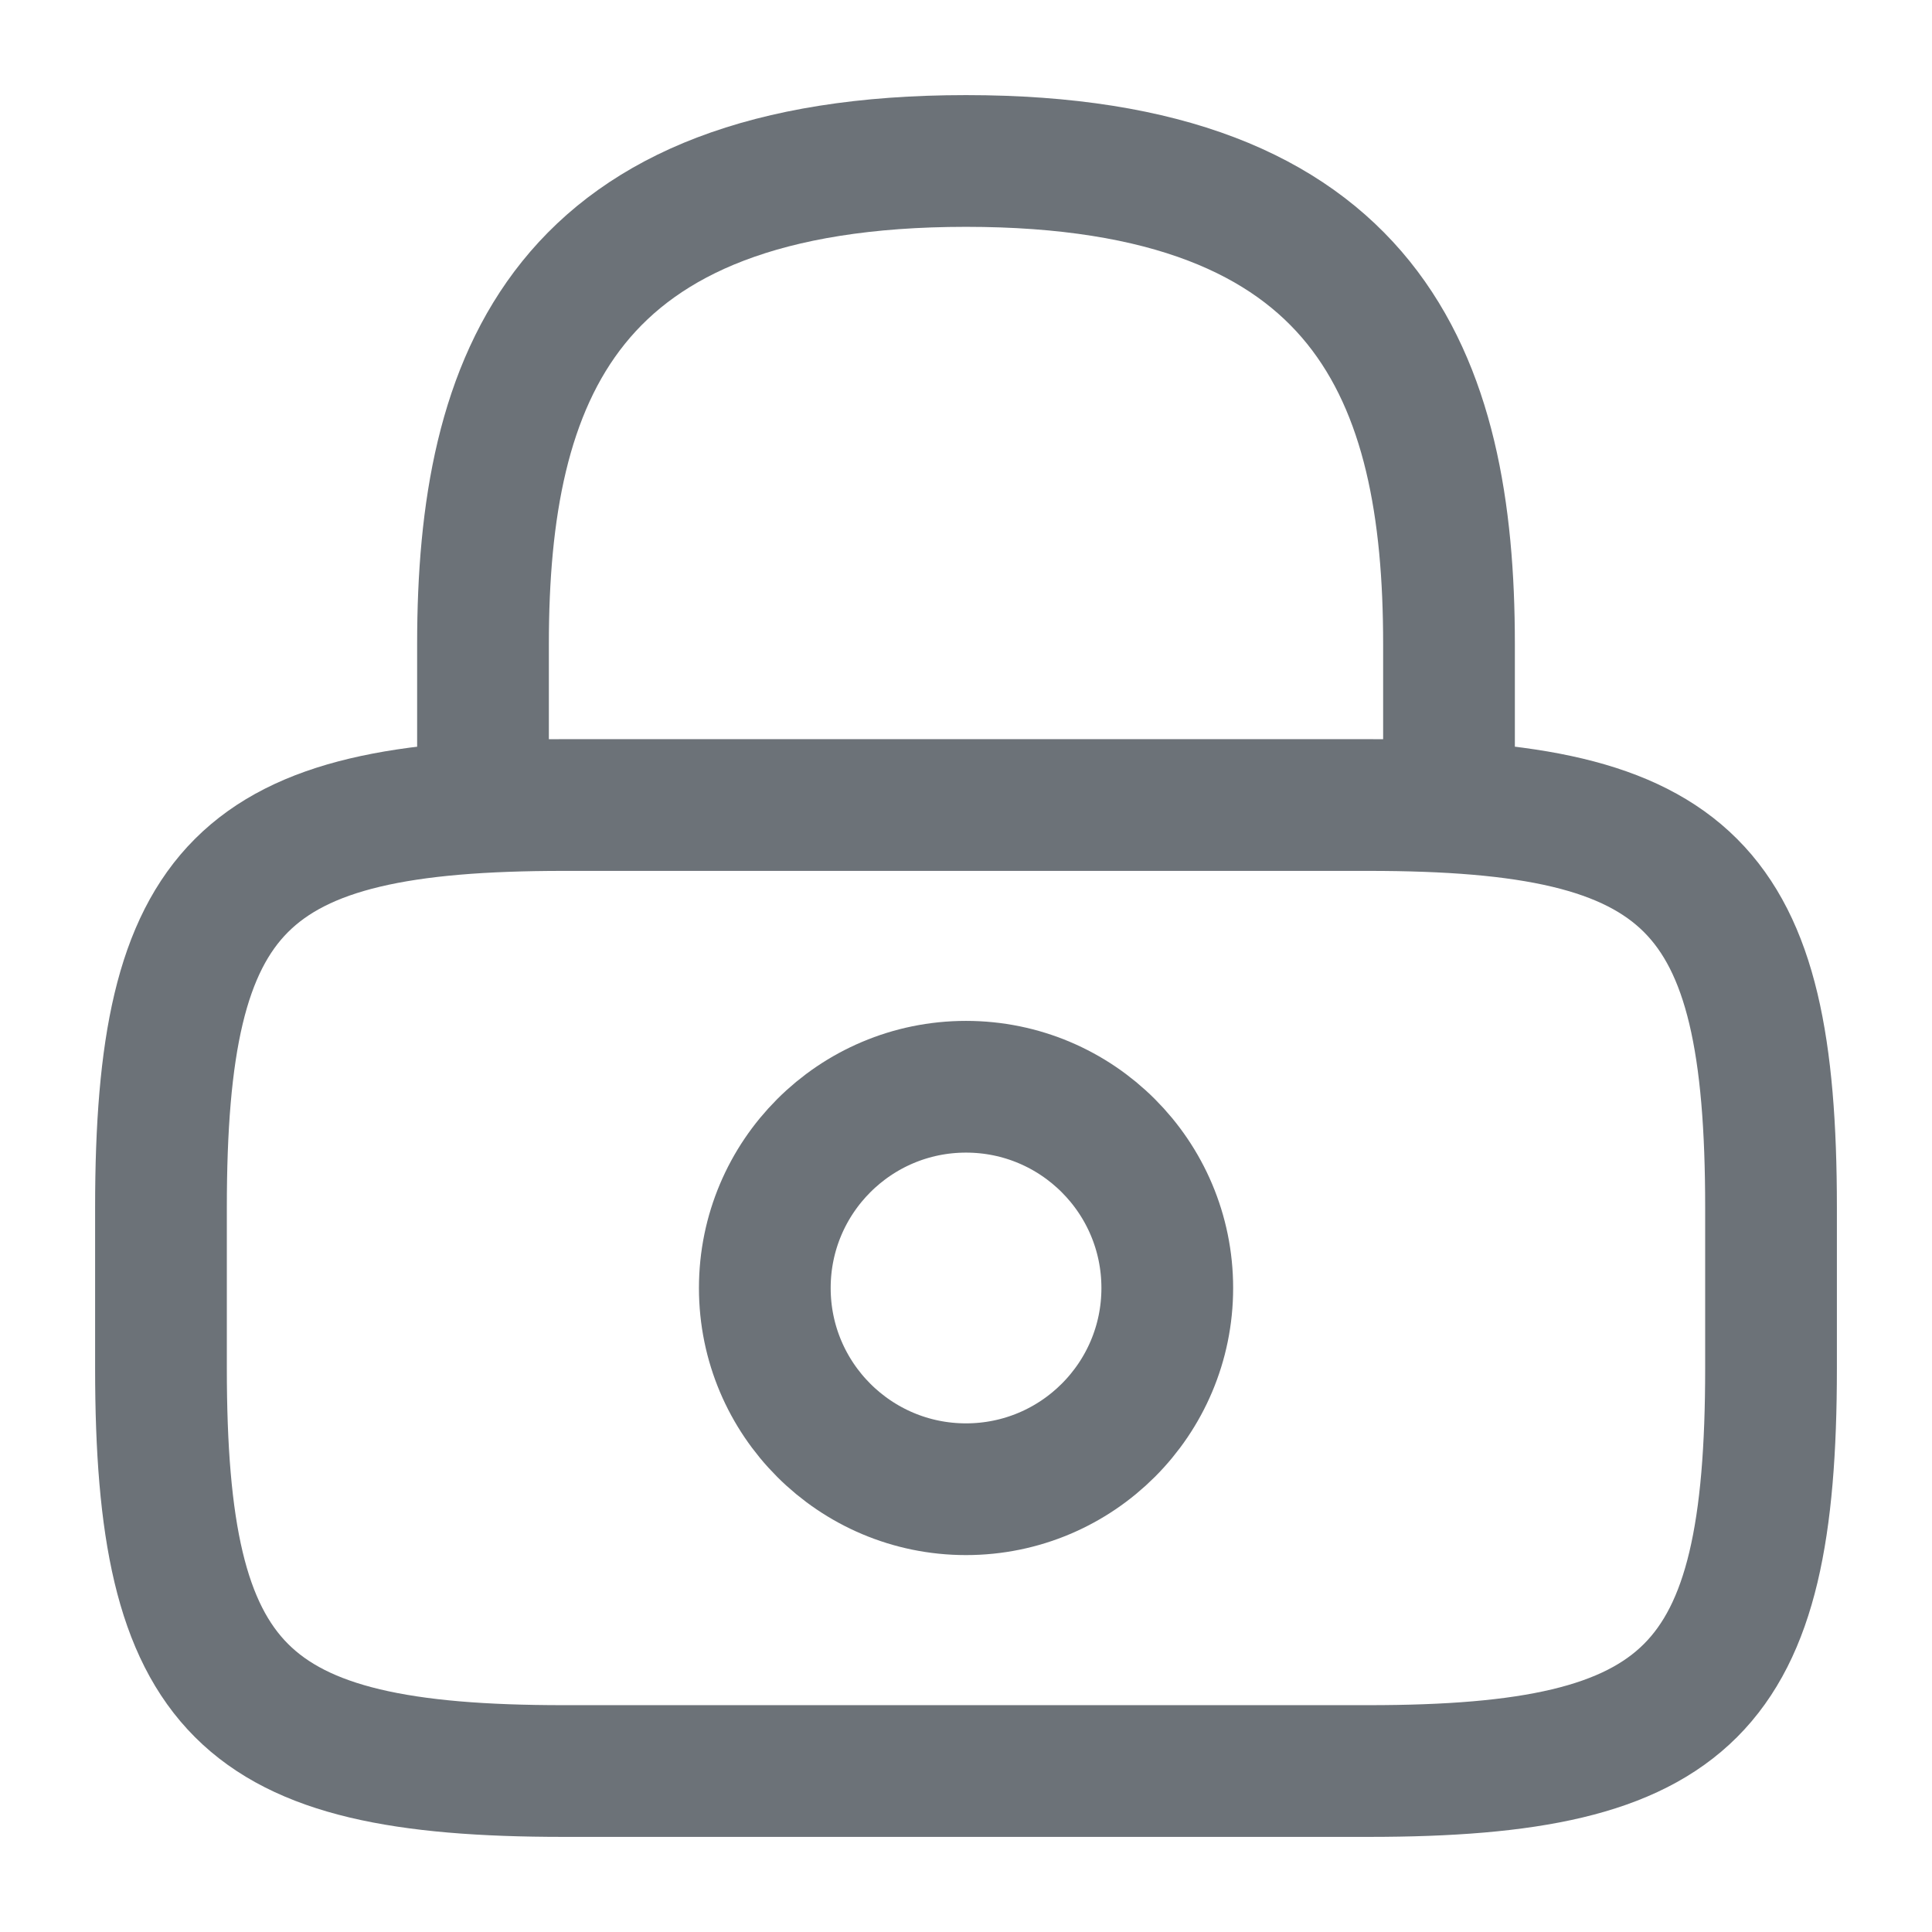
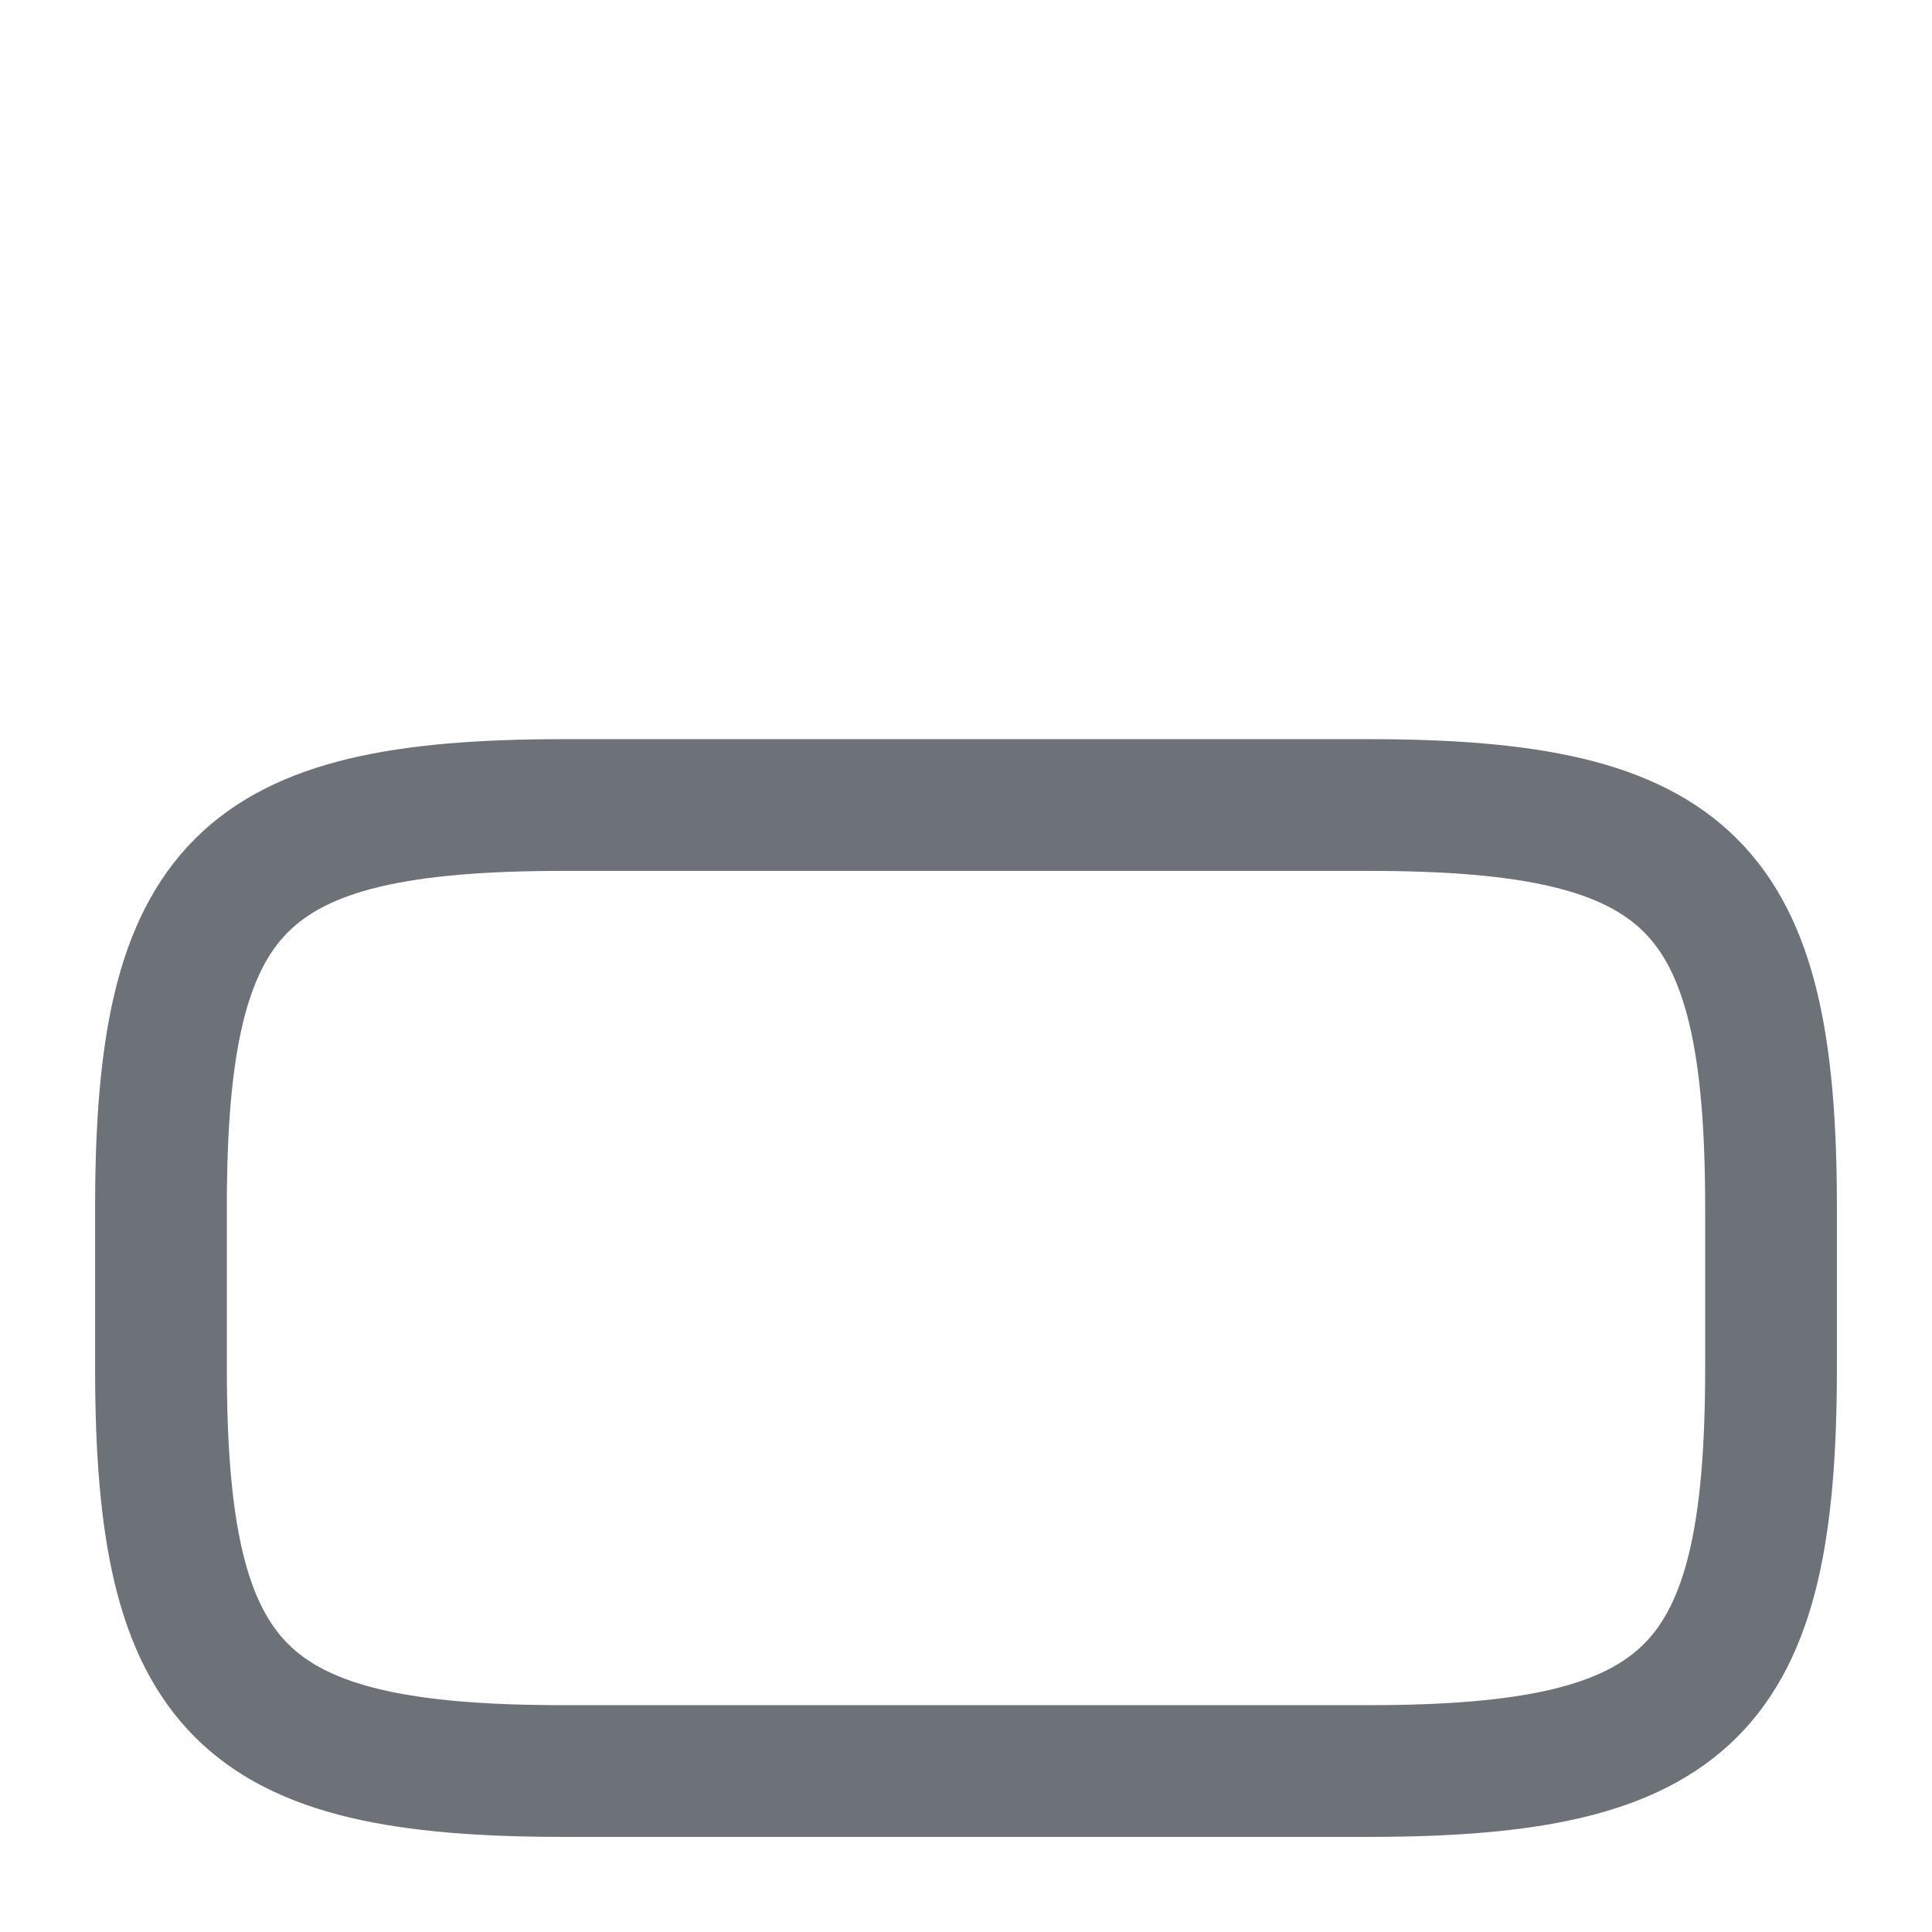
<svg xmlns="http://www.w3.org/2000/svg" width="22" height="22" viewBox="0 0 22 22" fill="none">
-   <path d="M5.5 9.167V7.333C5.5 4.299 6.417 1.833 11 1.833C15.583 1.833 16.5 4.299 16.5 7.333V9.167" stroke="#6C7278" stroke-width="1.5" stroke-linecap="round" stroke-linejoin="round" />
-   <path d="M11 16.958C12.266 16.958 13.292 15.932 13.292 14.667C13.292 13.401 12.266 12.375 11 12.375C9.735 12.375 8.709 13.401 8.709 14.667C8.709 15.932 9.735 16.958 11 16.958Z" stroke="#6C7278" stroke-width="1.5" stroke-linecap="round" stroke-linejoin="round" />
  <path d="M15.584 20.167H6.417C2.75 20.167 1.833 19.25 1.833 15.583V13.75C1.833 10.083 2.75 9.167 6.417 9.167H15.584C19.25 9.167 20.167 10.083 20.167 13.75V15.583C20.167 19.25 19.25 20.167 15.584 20.167Z" stroke="#6C7278" stroke-width="1.5" stroke-linecap="round" stroke-linejoin="round" />
</svg>